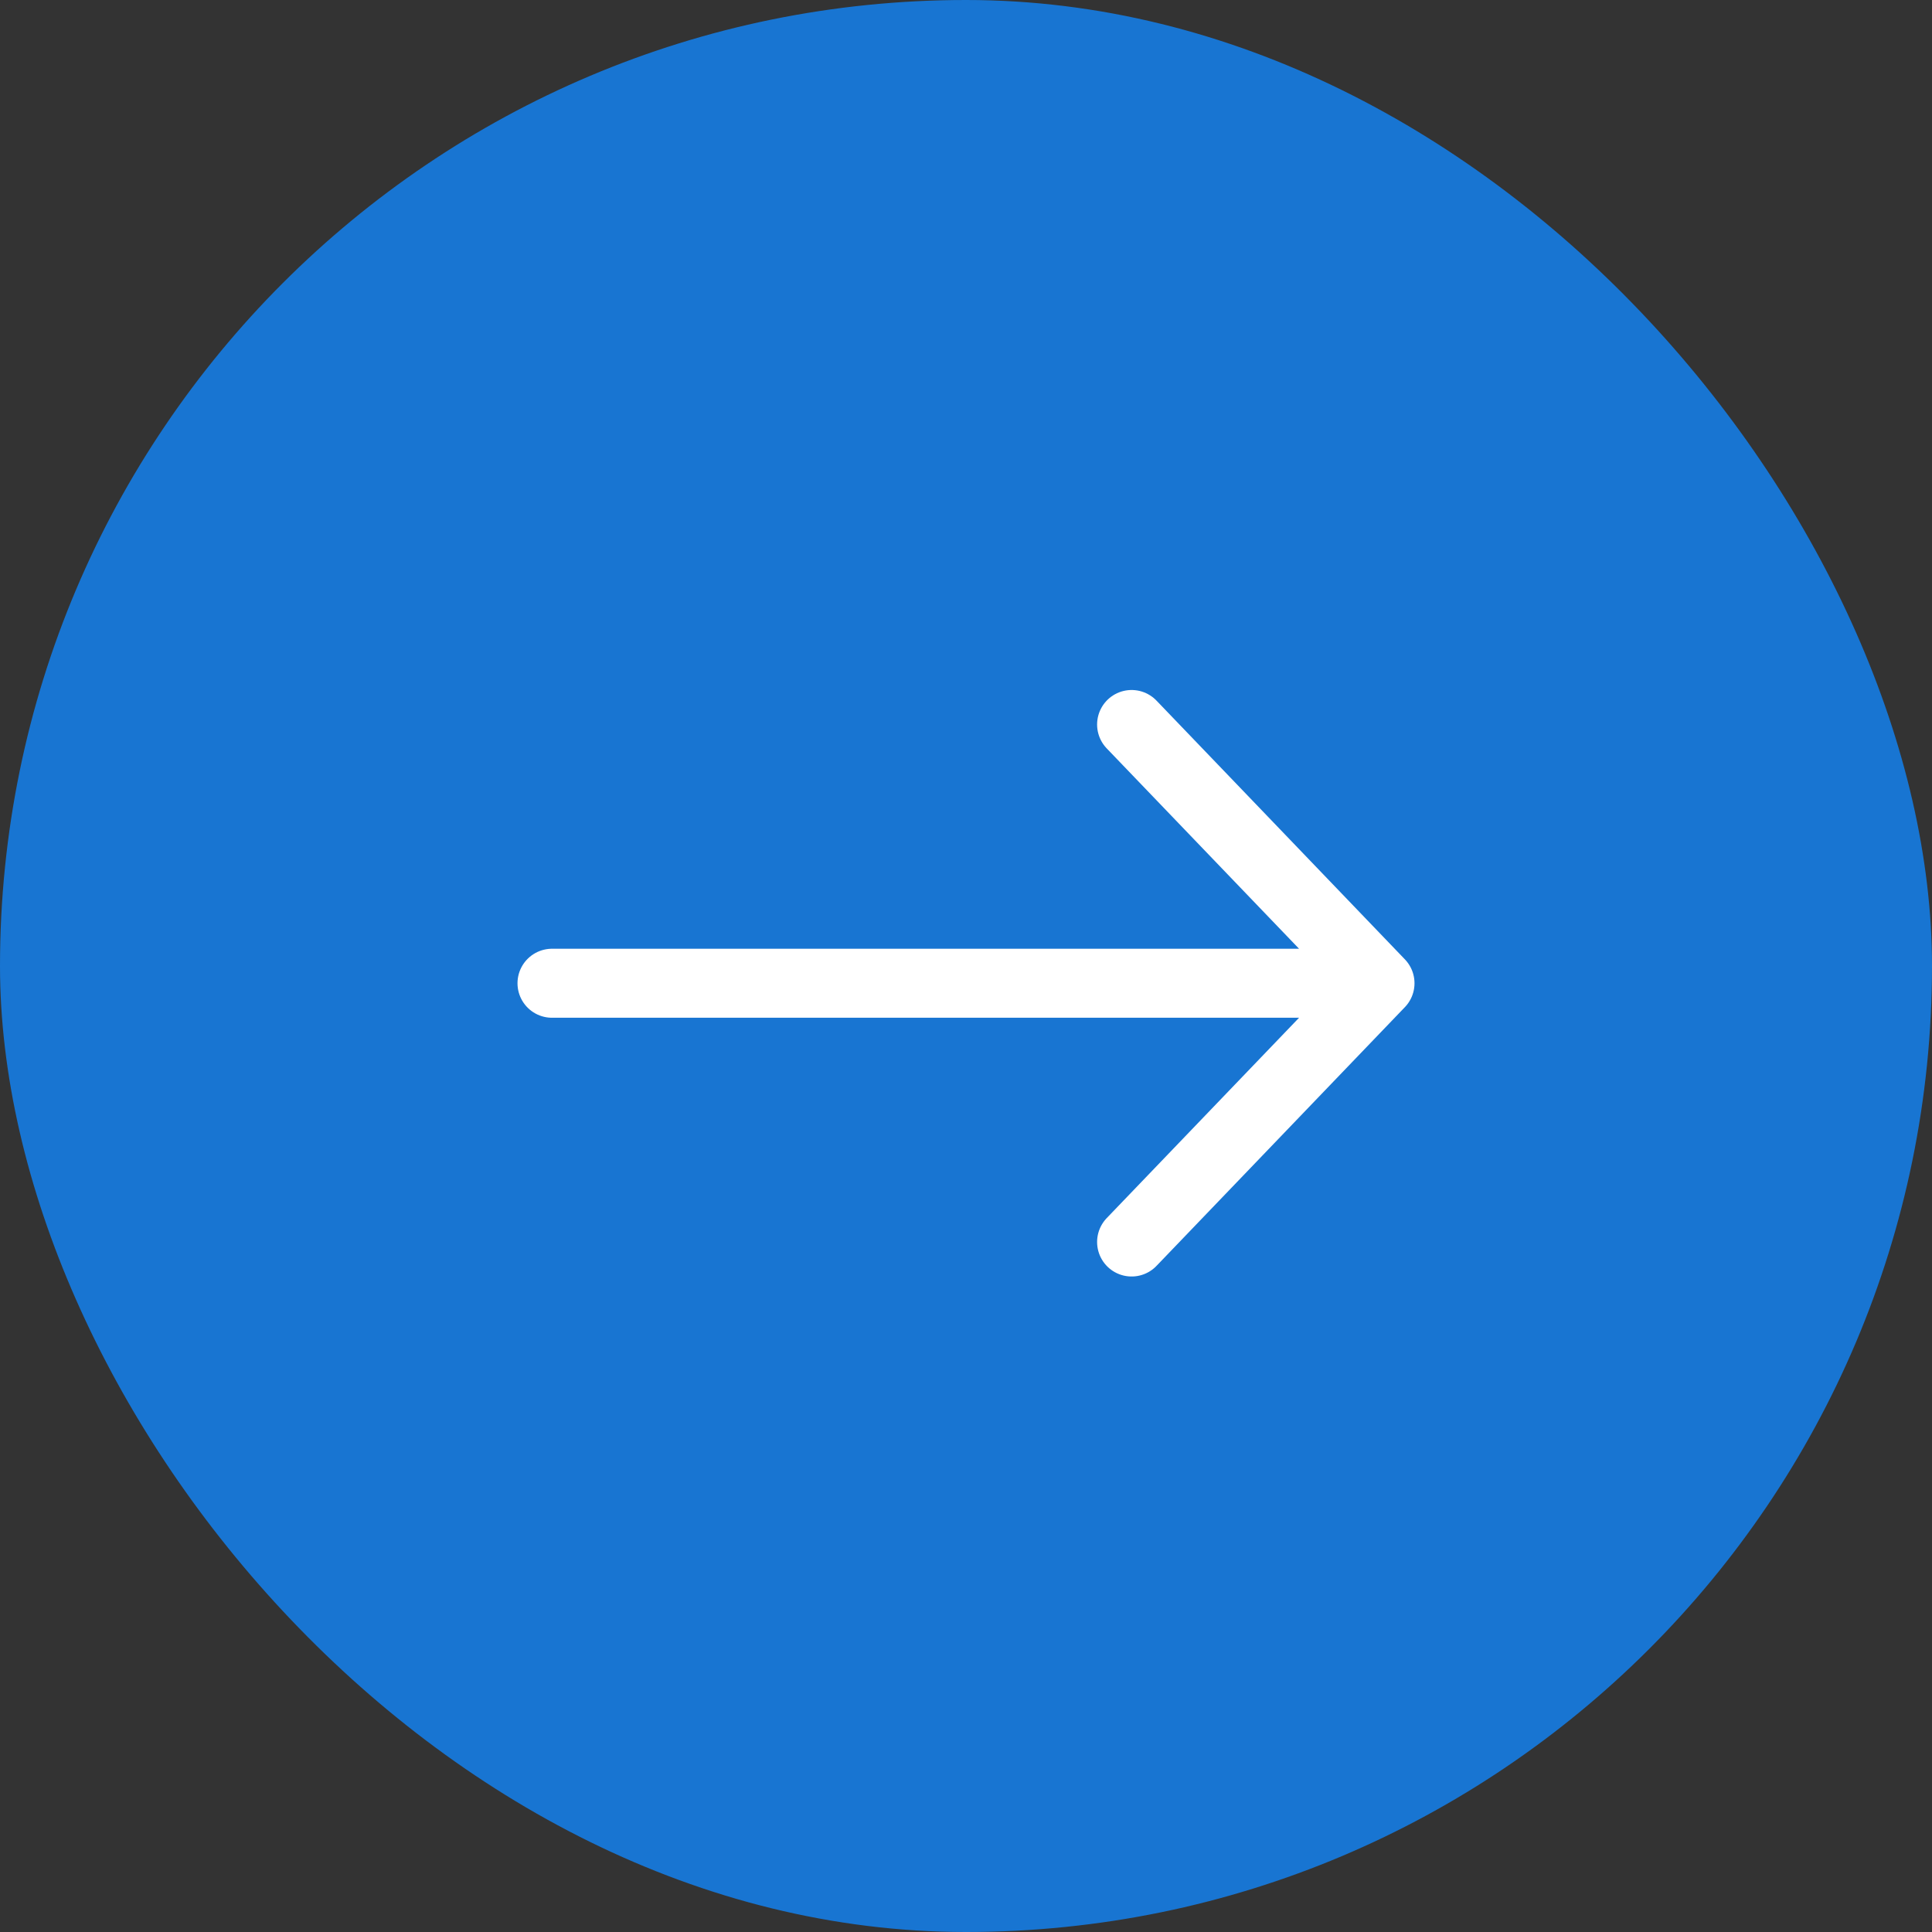
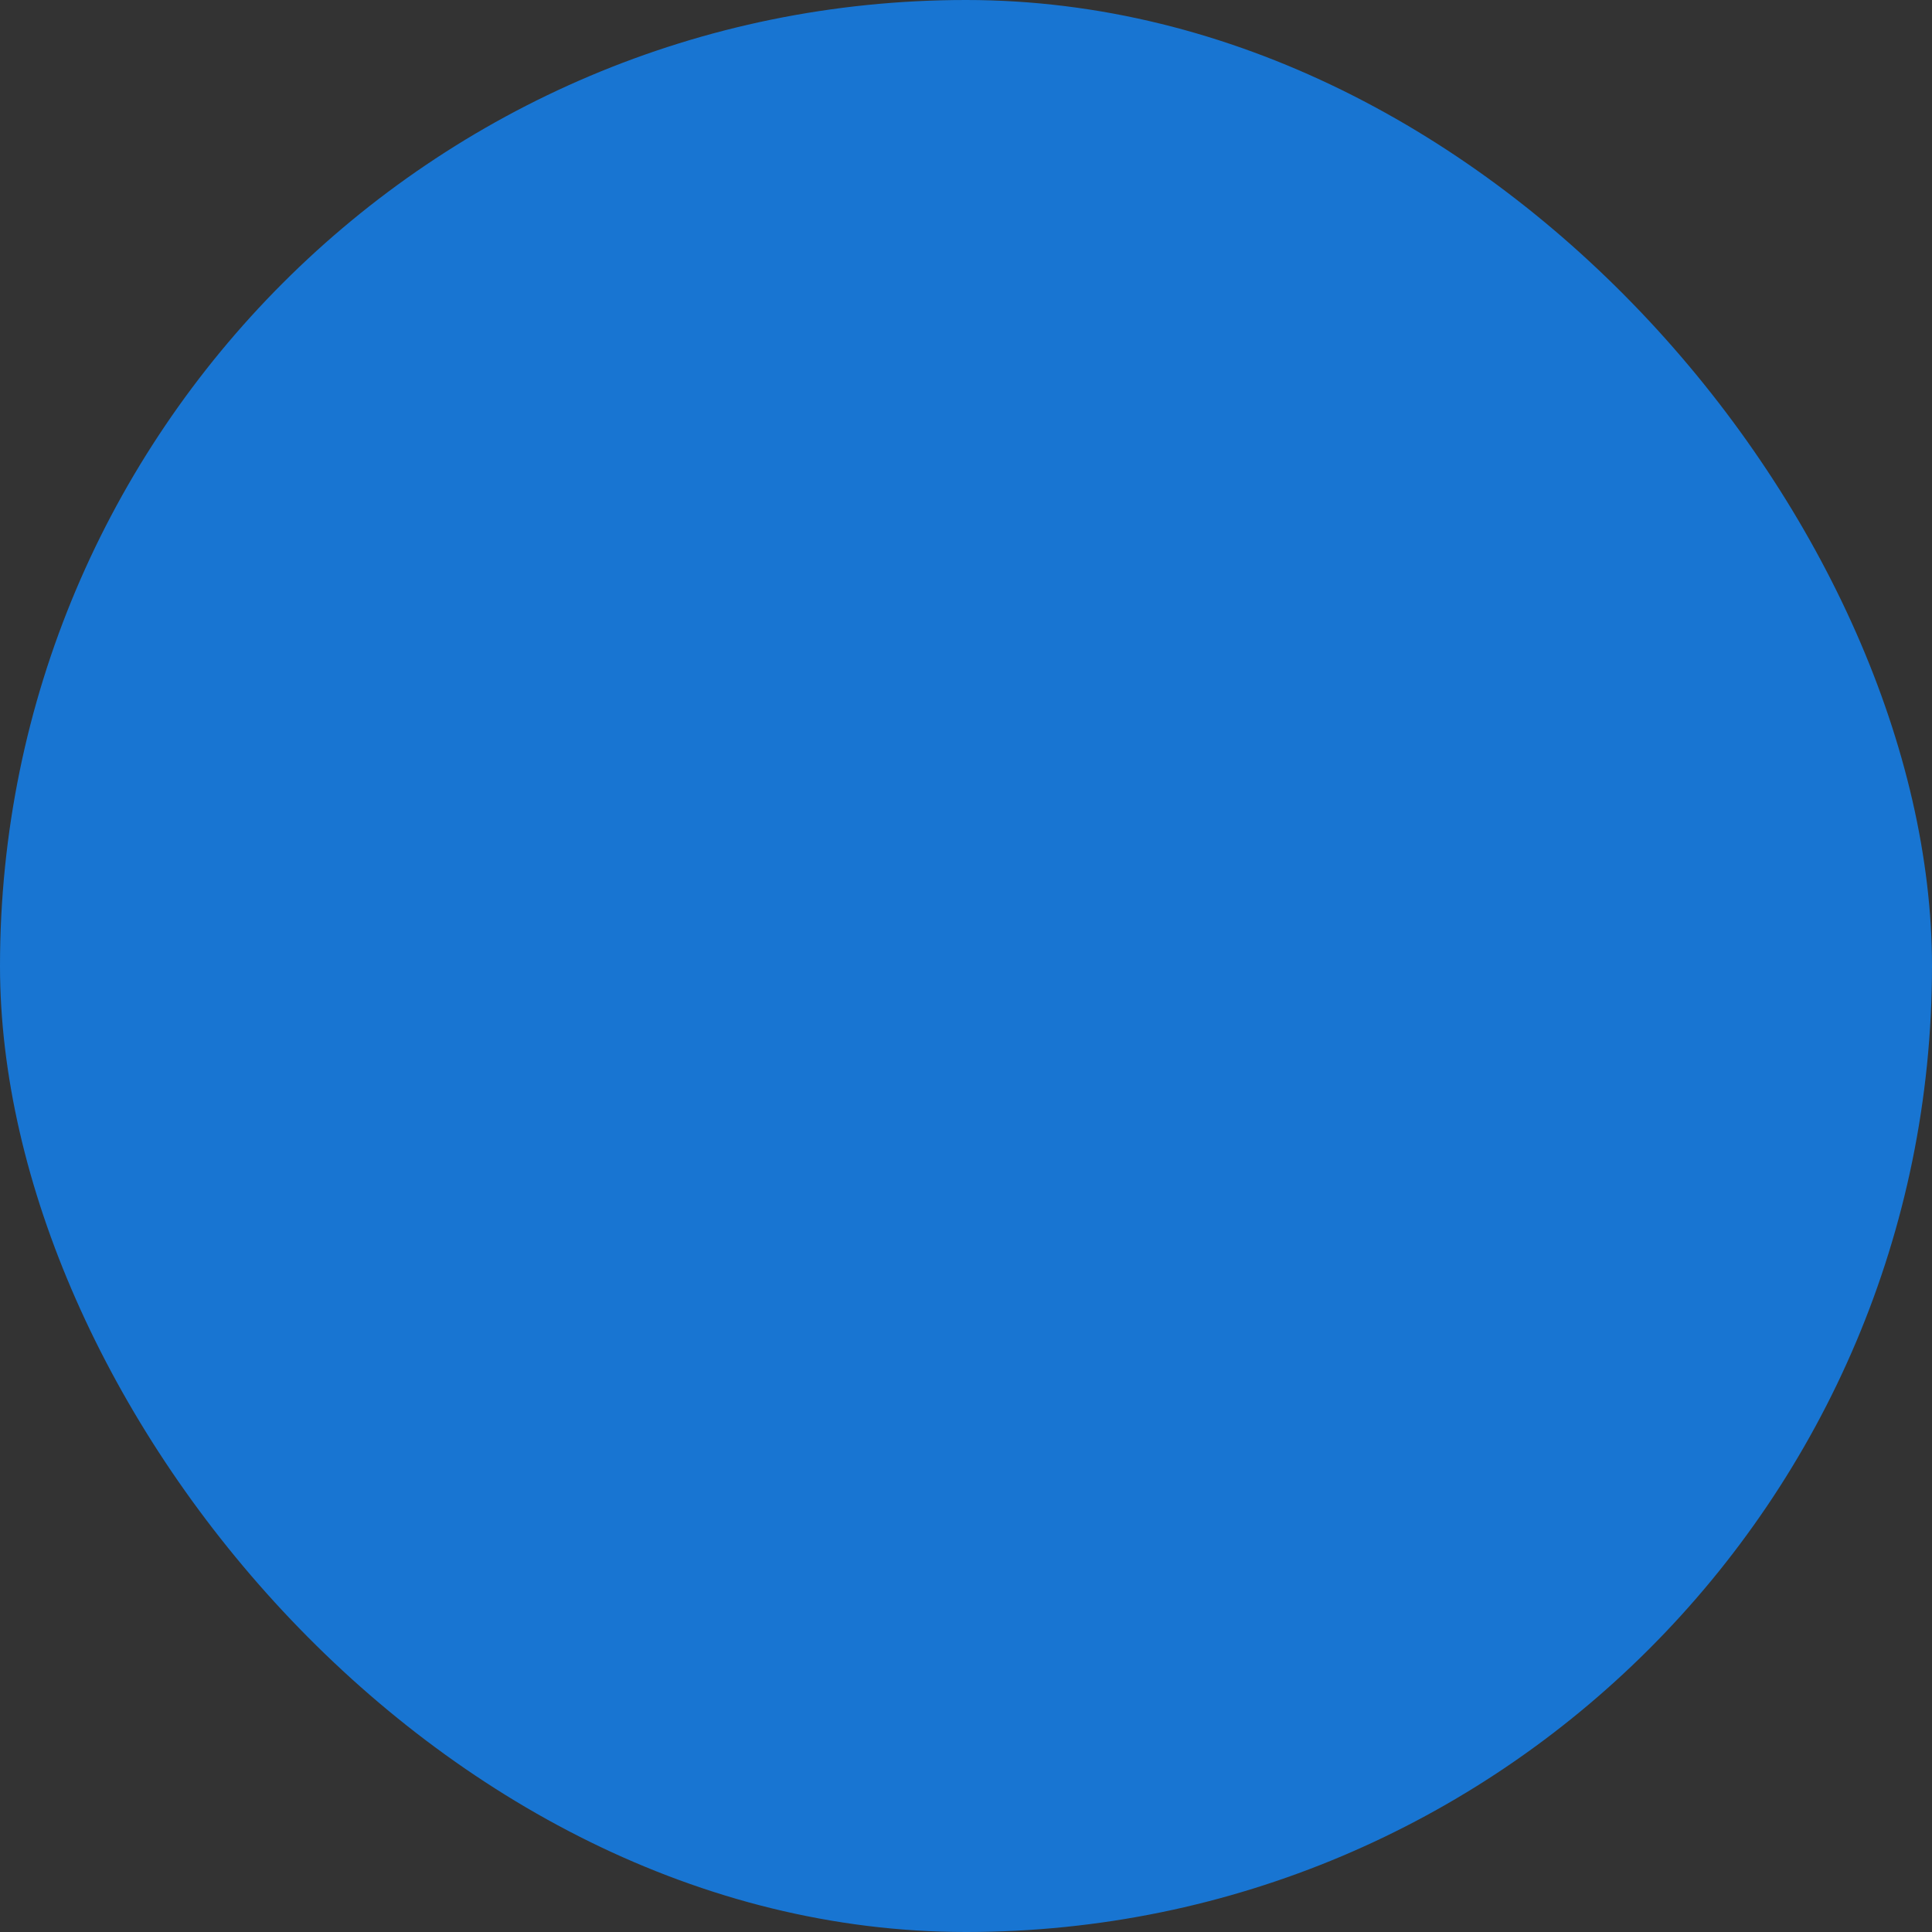
<svg xmlns="http://www.w3.org/2000/svg" width="56" height="56" viewBox="0 0 56 56" fill="none">
  <rect x="0" y="0" width="56" height="56" fill="#333333" stroke="none" />
  <rect width="56" height="56" rx="28" fill="#1875D2" />
-   <path d="M16 28.5H40M40 28.5L32.8 21M40 28.5L32.8 36" stroke="white" stroke-width="2" stroke-linecap="round" />
</svg>